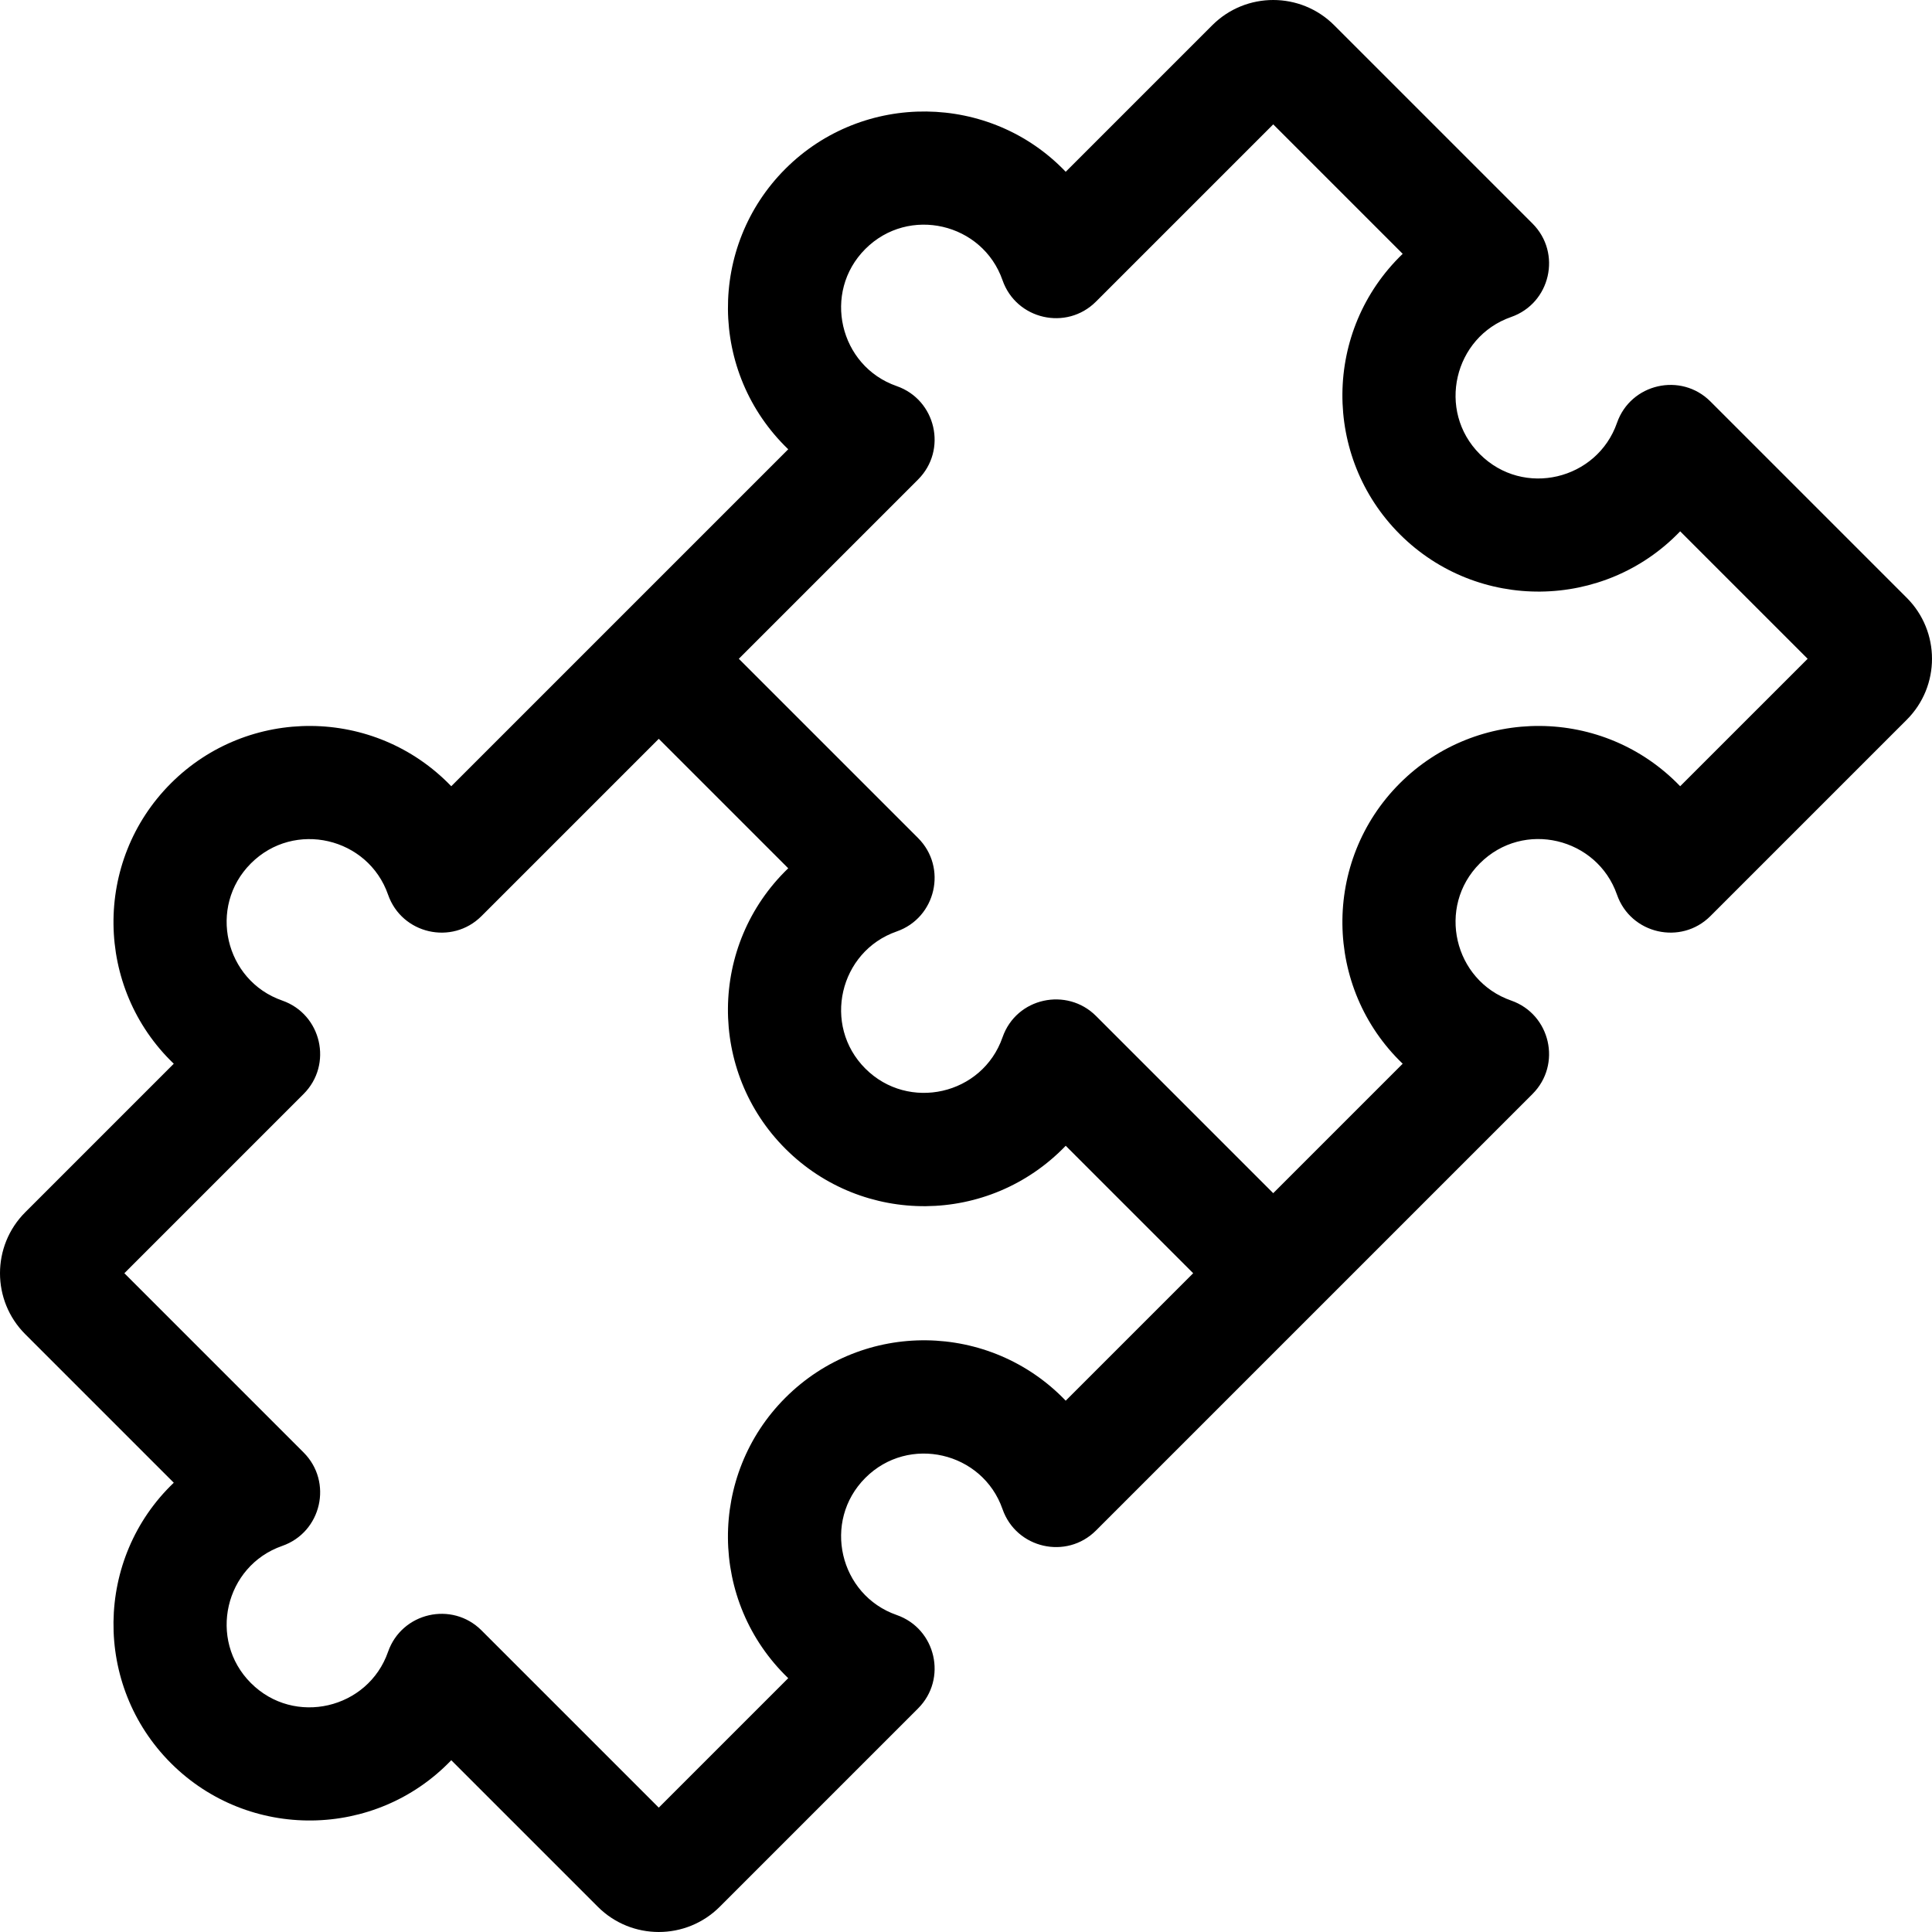
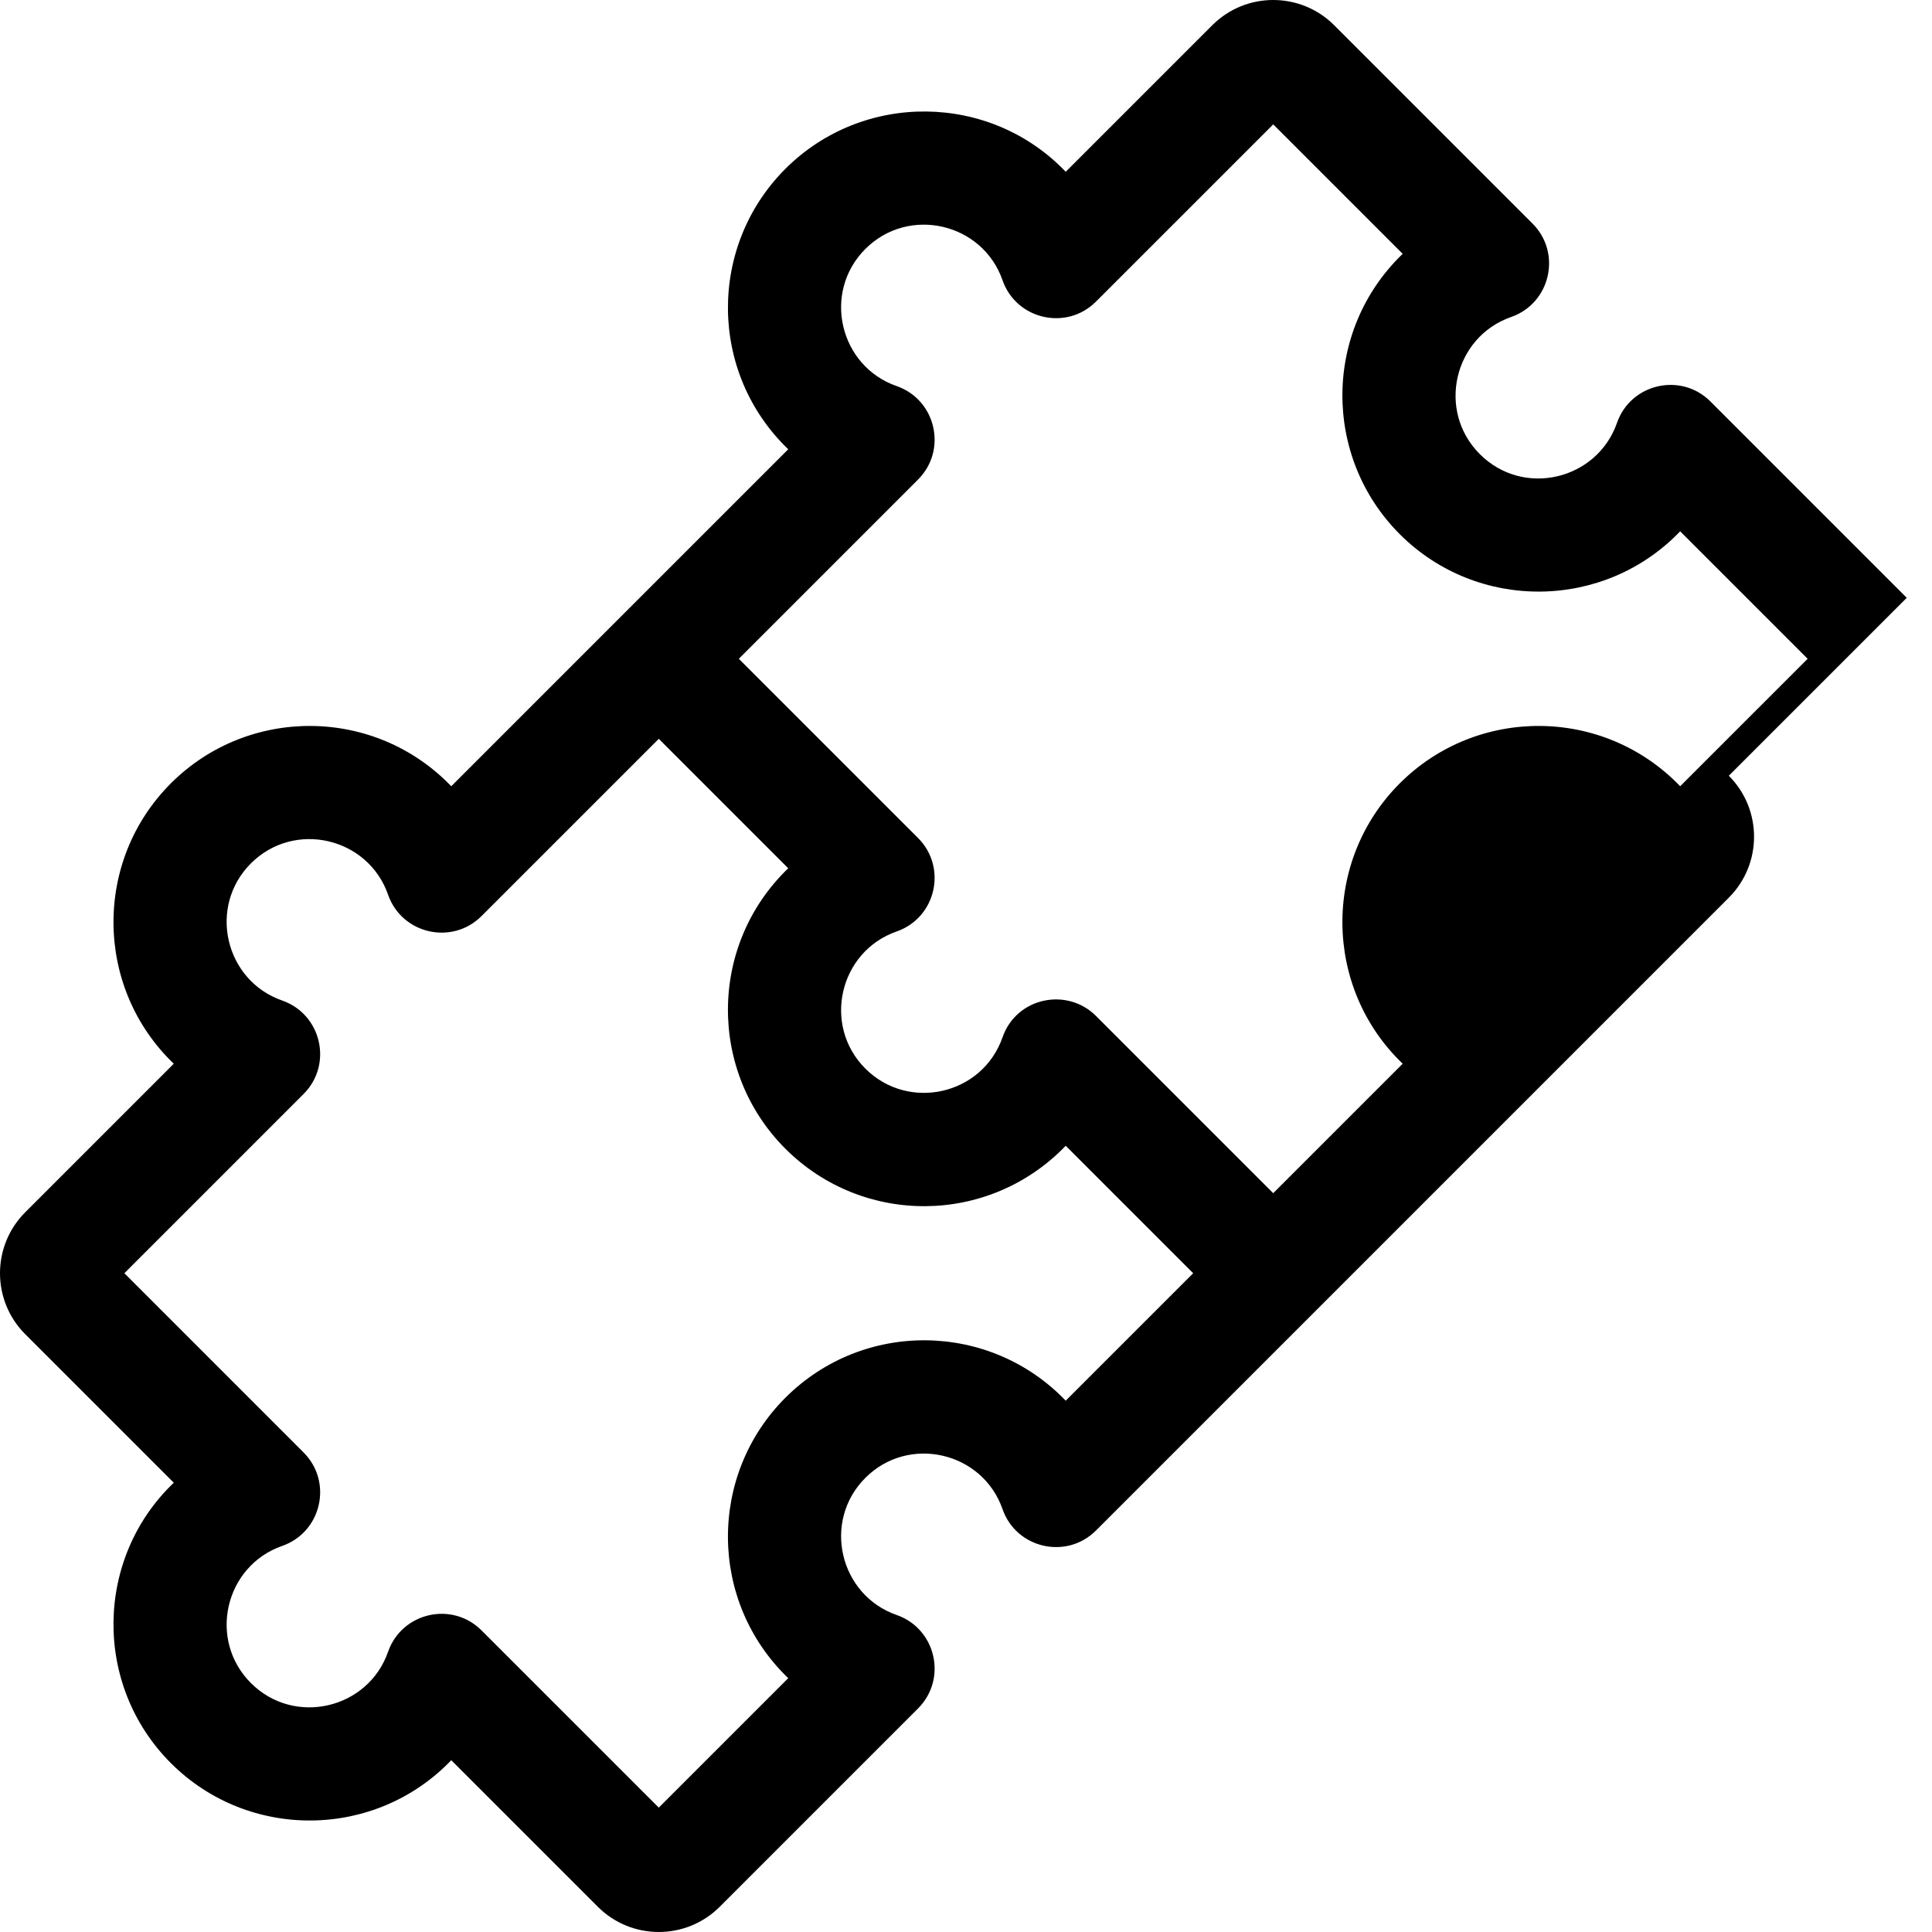
<svg xmlns="http://www.w3.org/2000/svg" id="Capa_1" enable-background="new 0 0 512.011 512.011" height="512" viewBox="0 0 512.011 512.011" width="512">
  <g>
-     <path d="m505.322 158.427-52.025-52.026c-7.814-7.814-21.137-4.762-24.771 5.671-5.255 15.081-24.752 19.879-36.345 8.286-11.515-11.517-6.868-31.063 8.285-36.345 10.437-3.635 13.485-16.958 5.672-24.771l-52.553-52.551c-8.913-8.917-23.399-8.924-32.317-.002l-38.837 38.836c-19.995-20.943-53.674-21.398-74.306-.768-20.424 20.423-20.385 53.955.768 74.307l-89.302 89.302c-20.335-21.136-53.861-21.212-74.307-.768-20.616 20.615-20.187 54.225.768 74.306l-39.361 39.362c-8.917 8.913-8.924 23.399-.002 32.317l39.363 39.364c-20.943 19.995-21.4 53.675-.768 74.306 20.614 20.614 54.224 20.187 74.306-.768l38.835 38.834c8.913 8.917 23.399 8.924 32.317.002l52.554-52.553c7.815-7.815 4.762-21.137-5.671-24.771-15.147-5.278-19.808-24.823-8.287-36.345 11.497-11.497 31.056-6.893 36.345 8.286 3.635 10.434 16.959 13.485 24.771 5.671l115.683-115.683c7.814-7.814 4.763-21.137-5.672-24.771-15.145-5.279-19.807-24.823-8.285-36.345 11.608-11.608 31.094-6.783 36.345 8.287 3.635 10.434 16.959 13.485 24.771 5.671l52.025-52.026c8.917-8.913 8.922-23.398.001-32.315zm-222.891 212.779c-20.069-20.941-53.595-21.479-74.306-.767-20.42 20.42-20.39 53.949.768 74.306l-34.308 34.308-46.972-46.97c-7.834-7.834-21.144-4.735-24.771 5.671-5.288 15.171-24.841 19.79-36.345 8.286-11.496-11.496-6.894-31.054 8.286-36.345 10.437-3.638 13.483-16.959 5.671-24.771l-47.497-47.499 47.497-47.498c7.815-7.815 4.762-21.135-5.671-24.771-15.171-5.288-19.79-24.841-8.286-36.345 11.518-11.515 31.062-6.873 36.345 8.287 3.635 10.434 16.959 13.485 24.771 5.671l46.972-46.971 34.308 34.308c-21.134 20.334-21.213 53.862-.768 74.307 20.539 20.539 53.982 20.357 74.307-.768l33.78 33.781zm162.842-162.84c-20.335-21.136-53.861-21.212-74.306-.768-20.614 20.613-20.188 54.225.767 74.306l-34.309 34.309-46.971-46.971c-7.665-7.665-21.074-4.944-24.771 5.671-5.33 15.3-24.929 19.697-36.345 8.287-11.496-11.496-6.894-31.055 8.287-36.345 10.436-3.636 13.483-16.959 5.671-24.771l-47.498-47.498 47.498-47.499c7.815-7.815 4.762-21.137-5.671-24.771-15.172-5.286-19.791-24.841-8.287-36.345 11.498-11.495 31.054-6.895 36.345 8.286 3.638 10.436 16.959 13.485 24.771 5.671l46.972-46.97 34.309 34.308c-21.135 20.334-21.211 53.862-.768 74.306 20.615 20.614 54.218 20.19 74.306-.768l33.78 33.782z" />
+     <path d="m505.322 158.427-52.025-52.026c-7.814-7.814-21.137-4.762-24.771 5.671-5.255 15.081-24.752 19.879-36.345 8.286-11.515-11.517-6.868-31.063 8.285-36.345 10.437-3.635 13.485-16.958 5.672-24.771l-52.553-52.551c-8.913-8.917-23.399-8.924-32.317-.002l-38.837 38.836c-19.995-20.943-53.674-21.398-74.306-.768-20.424 20.423-20.385 53.955.768 74.307l-89.302 89.302c-20.335-21.136-53.861-21.212-74.307-.768-20.616 20.615-20.187 54.225.768 74.306l-39.361 39.362c-8.917 8.913-8.924 23.399-.002 32.317l39.363 39.364c-20.943 19.995-21.4 53.675-.768 74.306 20.614 20.614 54.224 20.187 74.306-.768l38.835 38.834c8.913 8.917 23.399 8.924 32.317.002l52.554-52.553c7.815-7.815 4.762-21.137-5.671-24.771-15.147-5.278-19.808-24.823-8.287-36.345 11.497-11.497 31.056-6.893 36.345 8.286 3.635 10.434 16.959 13.485 24.771 5.671l115.683-115.683l52.025-52.026c8.917-8.913 8.922-23.398.001-32.315zm-222.891 212.779c-20.069-20.941-53.595-21.479-74.306-.767-20.42 20.42-20.39 53.949.768 74.306l-34.308 34.308-46.972-46.97c-7.834-7.834-21.144-4.735-24.771 5.671-5.288 15.171-24.841 19.79-36.345 8.286-11.496-11.496-6.894-31.054 8.286-36.345 10.437-3.638 13.483-16.959 5.671-24.771l-47.497-47.499 47.497-47.498c7.815-7.815 4.762-21.135-5.671-24.771-15.171-5.288-19.79-24.841-8.286-36.345 11.518-11.515 31.062-6.873 36.345 8.287 3.635 10.434 16.959 13.485 24.771 5.671l46.972-46.971 34.308 34.308c-21.134 20.334-21.213 53.862-.768 74.307 20.539 20.539 53.982 20.357 74.307-.768l33.78 33.781zm162.842-162.84c-20.335-21.136-53.861-21.212-74.306-.768-20.614 20.613-20.188 54.225.767 74.306l-34.309 34.309-46.971-46.971c-7.665-7.665-21.074-4.944-24.771 5.671-5.33 15.3-24.929 19.697-36.345 8.287-11.496-11.496-6.894-31.055 8.287-36.345 10.436-3.636 13.483-16.959 5.671-24.771l-47.498-47.498 47.498-47.499c7.815-7.815 4.762-21.137-5.671-24.771-15.172-5.286-19.791-24.841-8.287-36.345 11.498-11.495 31.054-6.895 36.345 8.286 3.638 10.436 16.959 13.485 24.771 5.671l46.972-46.97 34.309 34.308c-21.135 20.334-21.211 53.862-.768 74.306 20.615 20.614 54.218 20.19 74.306-.768l33.78 33.782z" />
  </g>
</svg>